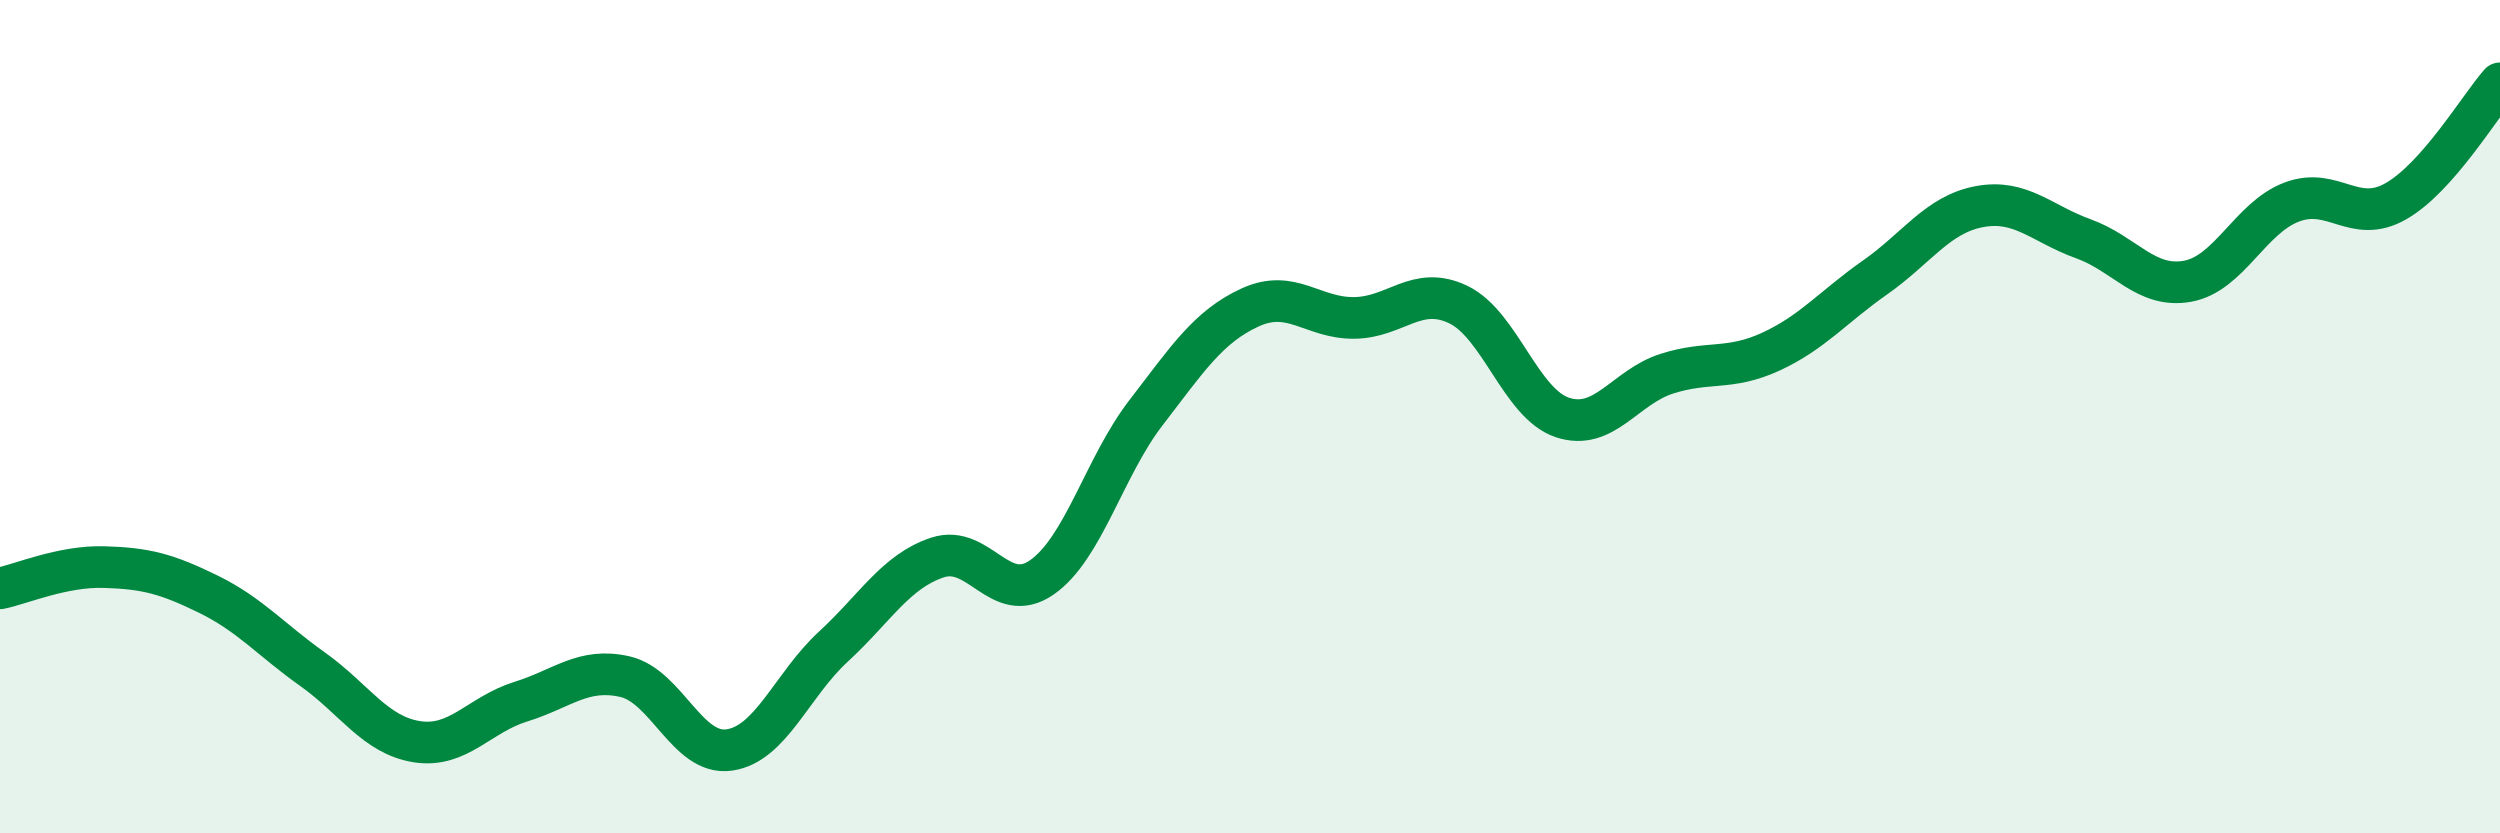
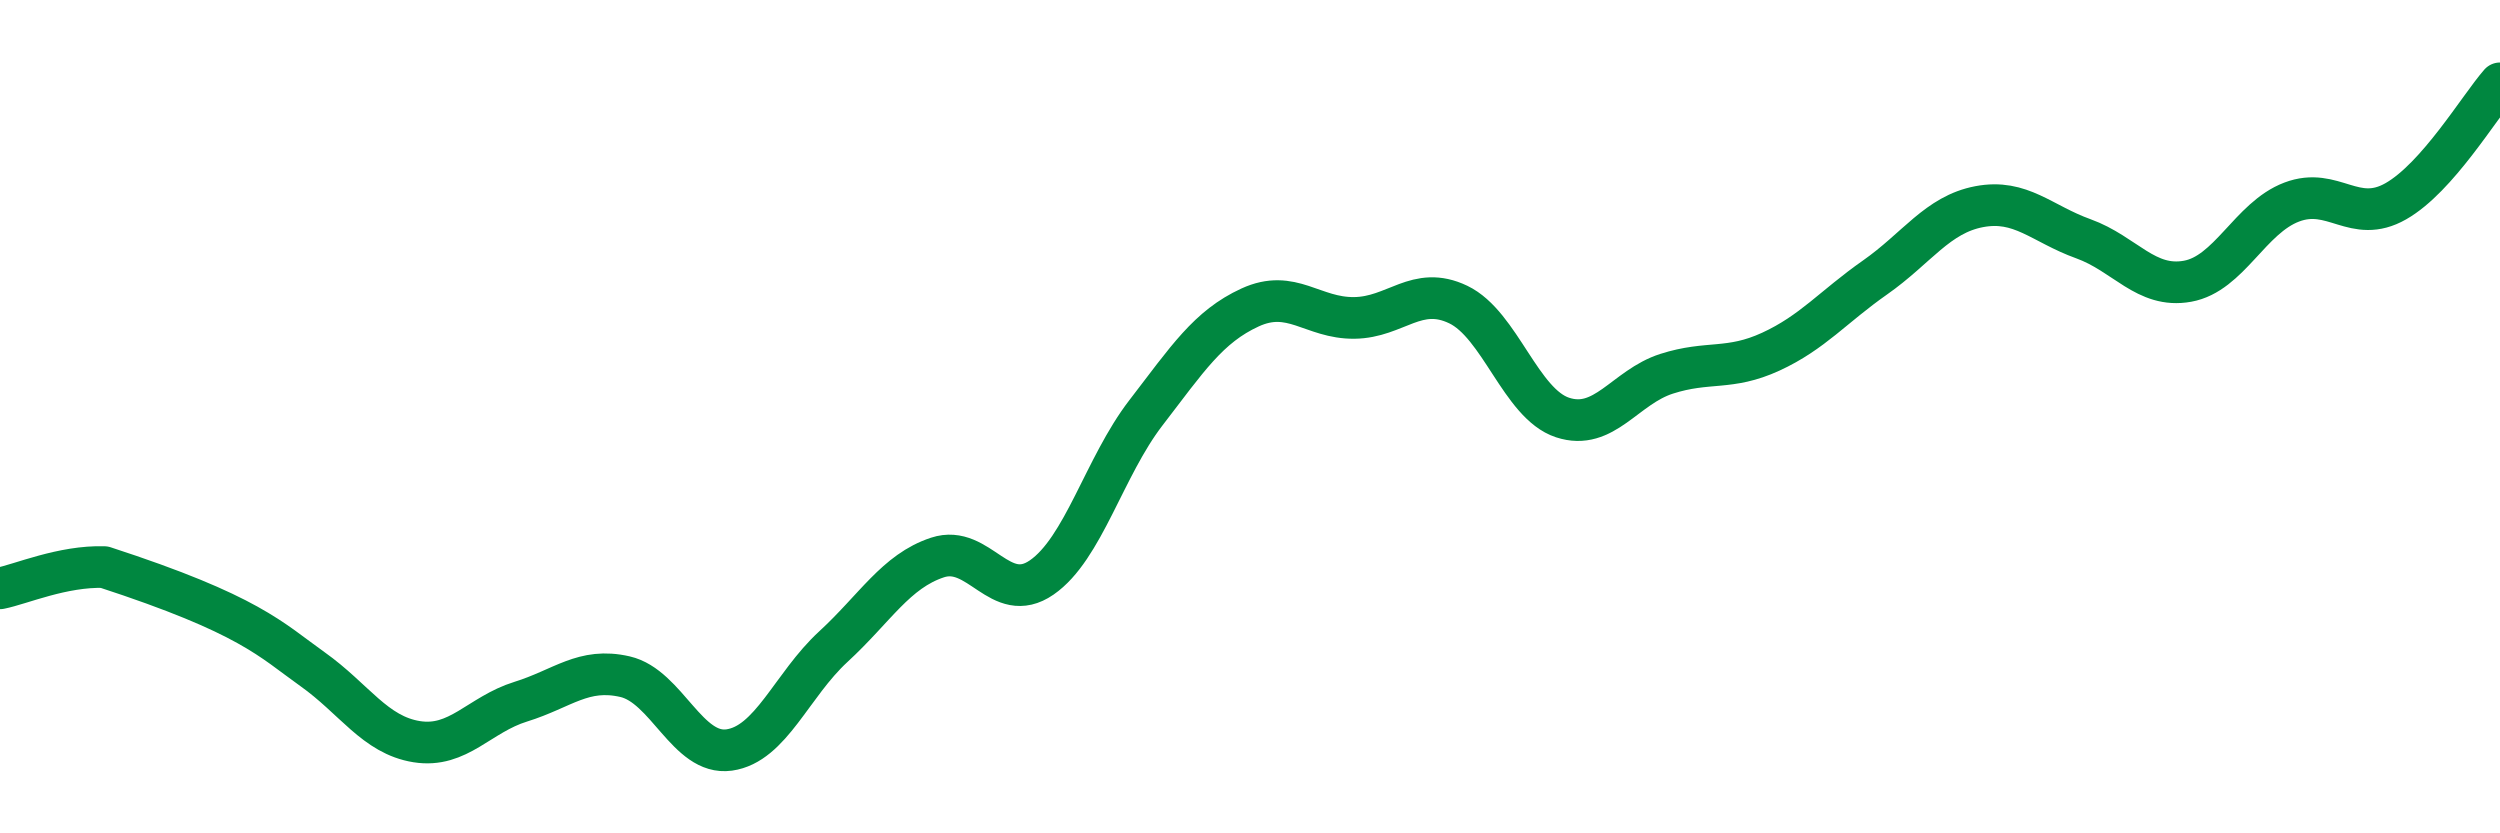
<svg xmlns="http://www.w3.org/2000/svg" width="60" height="20" viewBox="0 0 60 20">
-   <path d="M 0,14.12 C 0.5,14.02 1.5,13.58 2.5,13.61 C 3.5,13.64 4,13.77 5,14.26 C 6,14.75 6.5,15.35 7.5,16.06 C 8.5,16.77 9,17.64 10,17.8 C 11,17.96 11.5,17.15 12.5,16.84 C 13.5,16.53 14,16.01 15,16.24 C 16,16.47 16.5,18.14 17.5,18 C 18.5,17.86 19,16.44 20,15.52 C 21,14.6 21.5,13.71 22.5,13.38 C 23.5,13.05 24,14.55 25,13.86 C 26,13.17 26.5,11.21 27.5,9.91 C 28.5,8.61 29,7.84 30,7.38 C 31,6.92 31.5,7.64 32.5,7.63 C 33.5,7.62 34,6.83 35,7.31 C 36,7.79 36.5,9.69 37.5,10.02 C 38.5,10.35 39,9.29 40,8.97 C 41,8.65 41.5,8.9 42.5,8.44 C 43.5,7.98 44,7.36 45,6.66 C 46,5.96 46.5,5.15 47.5,4.96 C 48.5,4.77 49,5.37 50,5.73 C 51,6.09 51.5,6.93 52.5,6.75 C 53.5,6.57 54,5.23 55,4.85 C 56,4.47 56.5,5.4 57.5,4.83 C 58.5,4.26 59.5,2.57 60,2L60 20L0 20Z" fill="#008740" opacity="0.1" stroke-linecap="round" stroke-linejoin="round" />
-   <path d="M 0,14.12 C 0.5,14.02 1.5,13.58 2.5,13.61 C 3.5,13.64 4,13.77 5,14.26 C 6,14.75 6.5,15.35 7.5,16.06 C 8.5,16.77 9,17.64 10,17.8 C 11,17.96 11.5,17.15 12.5,16.84 C 13.5,16.53 14,16.01 15,16.24 C 16,16.47 16.5,18.14 17.5,18 C 18.5,17.86 19,16.44 20,15.52 C 21,14.6 21.5,13.71 22.5,13.38 C 23.5,13.05 24,14.55 25,13.86 C 26,13.17 26.5,11.21 27.5,9.91 C 28.5,8.61 29,7.84 30,7.38 C 31,6.92 31.5,7.64 32.5,7.63 C 33.5,7.62 34,6.83 35,7.31 C 36,7.79 36.5,9.69 37.5,10.02 C 38.5,10.35 39,9.29 40,8.97 C 41,8.65 41.5,8.9 42.5,8.44 C 43.5,7.98 44,7.36 45,6.66 C 46,5.96 46.5,5.15 47.5,4.96 C 48.5,4.77 49,5.37 50,5.73 C 51,6.09 51.5,6.93 52.5,6.75 C 53.5,6.57 54,5.23 55,4.85 C 56,4.47 56.5,5.4 57.5,4.83 C 58.5,4.26 59.5,2.57 60,2" stroke="#008740" stroke-width="1" fill="none" stroke-linecap="round" stroke-linejoin="round" />
+   <path d="M 0,14.12 C 0.5,14.02 1.5,13.58 2.5,13.61 C 6,14.75 6.5,15.35 7.5,16.06 C 8.5,16.77 9,17.64 10,17.8 C 11,17.96 11.5,17.15 12.5,16.84 C 13.5,16.53 14,16.01 15,16.24 C 16,16.47 16.5,18.14 17.5,18 C 18.5,17.86 19,16.44 20,15.52 C 21,14.6 21.5,13.71 22.5,13.38 C 23.5,13.05 24,14.55 25,13.86 C 26,13.17 26.5,11.21 27.5,9.91 C 28.5,8.61 29,7.84 30,7.38 C 31,6.92 31.5,7.64 32.5,7.63 C 33.5,7.62 34,6.83 35,7.31 C 36,7.79 36.5,9.69 37.5,10.02 C 38.5,10.35 39,9.29 40,8.97 C 41,8.65 41.5,8.9 42.5,8.44 C 43.5,7.98 44,7.36 45,6.66 C 46,5.96 46.5,5.15 47.5,4.96 C 48.5,4.77 49,5.37 50,5.73 C 51,6.09 51.5,6.93 52.5,6.75 C 53.5,6.57 54,5.23 55,4.85 C 56,4.47 56.5,5.4 57.5,4.83 C 58.5,4.26 59.5,2.57 60,2" stroke="#008740" stroke-width="1" fill="none" stroke-linecap="round" stroke-linejoin="round" />
</svg>